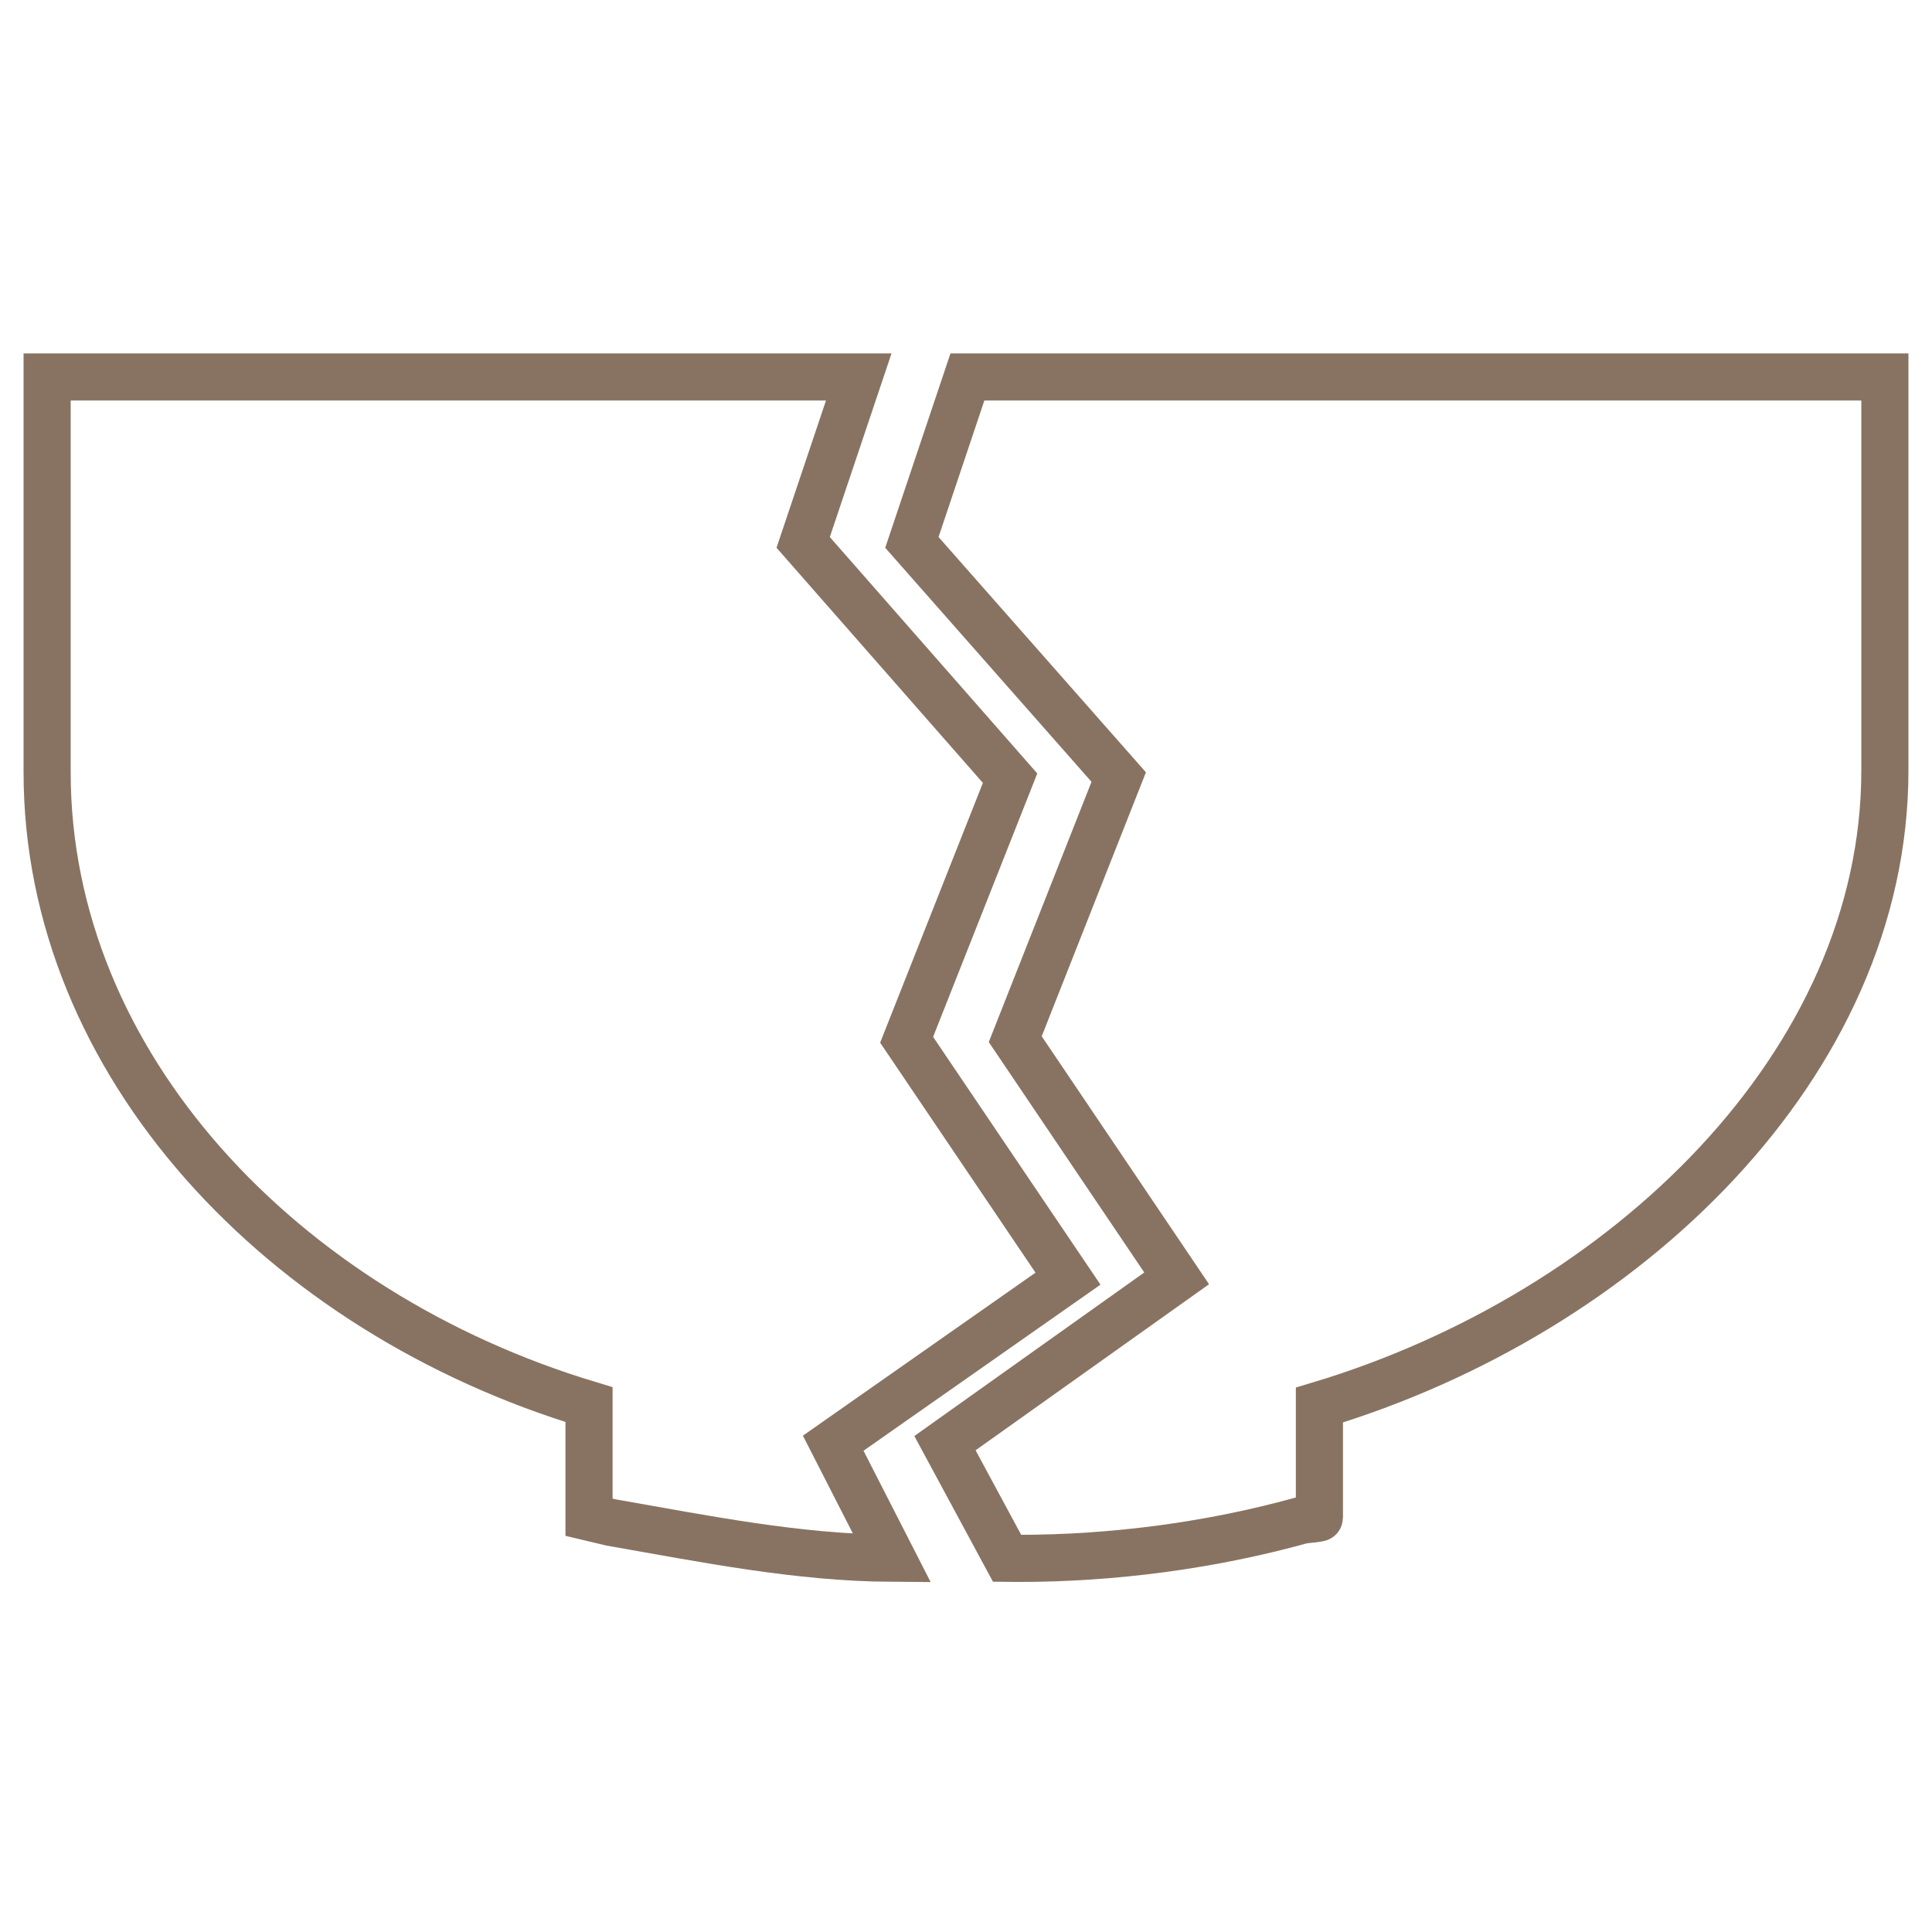
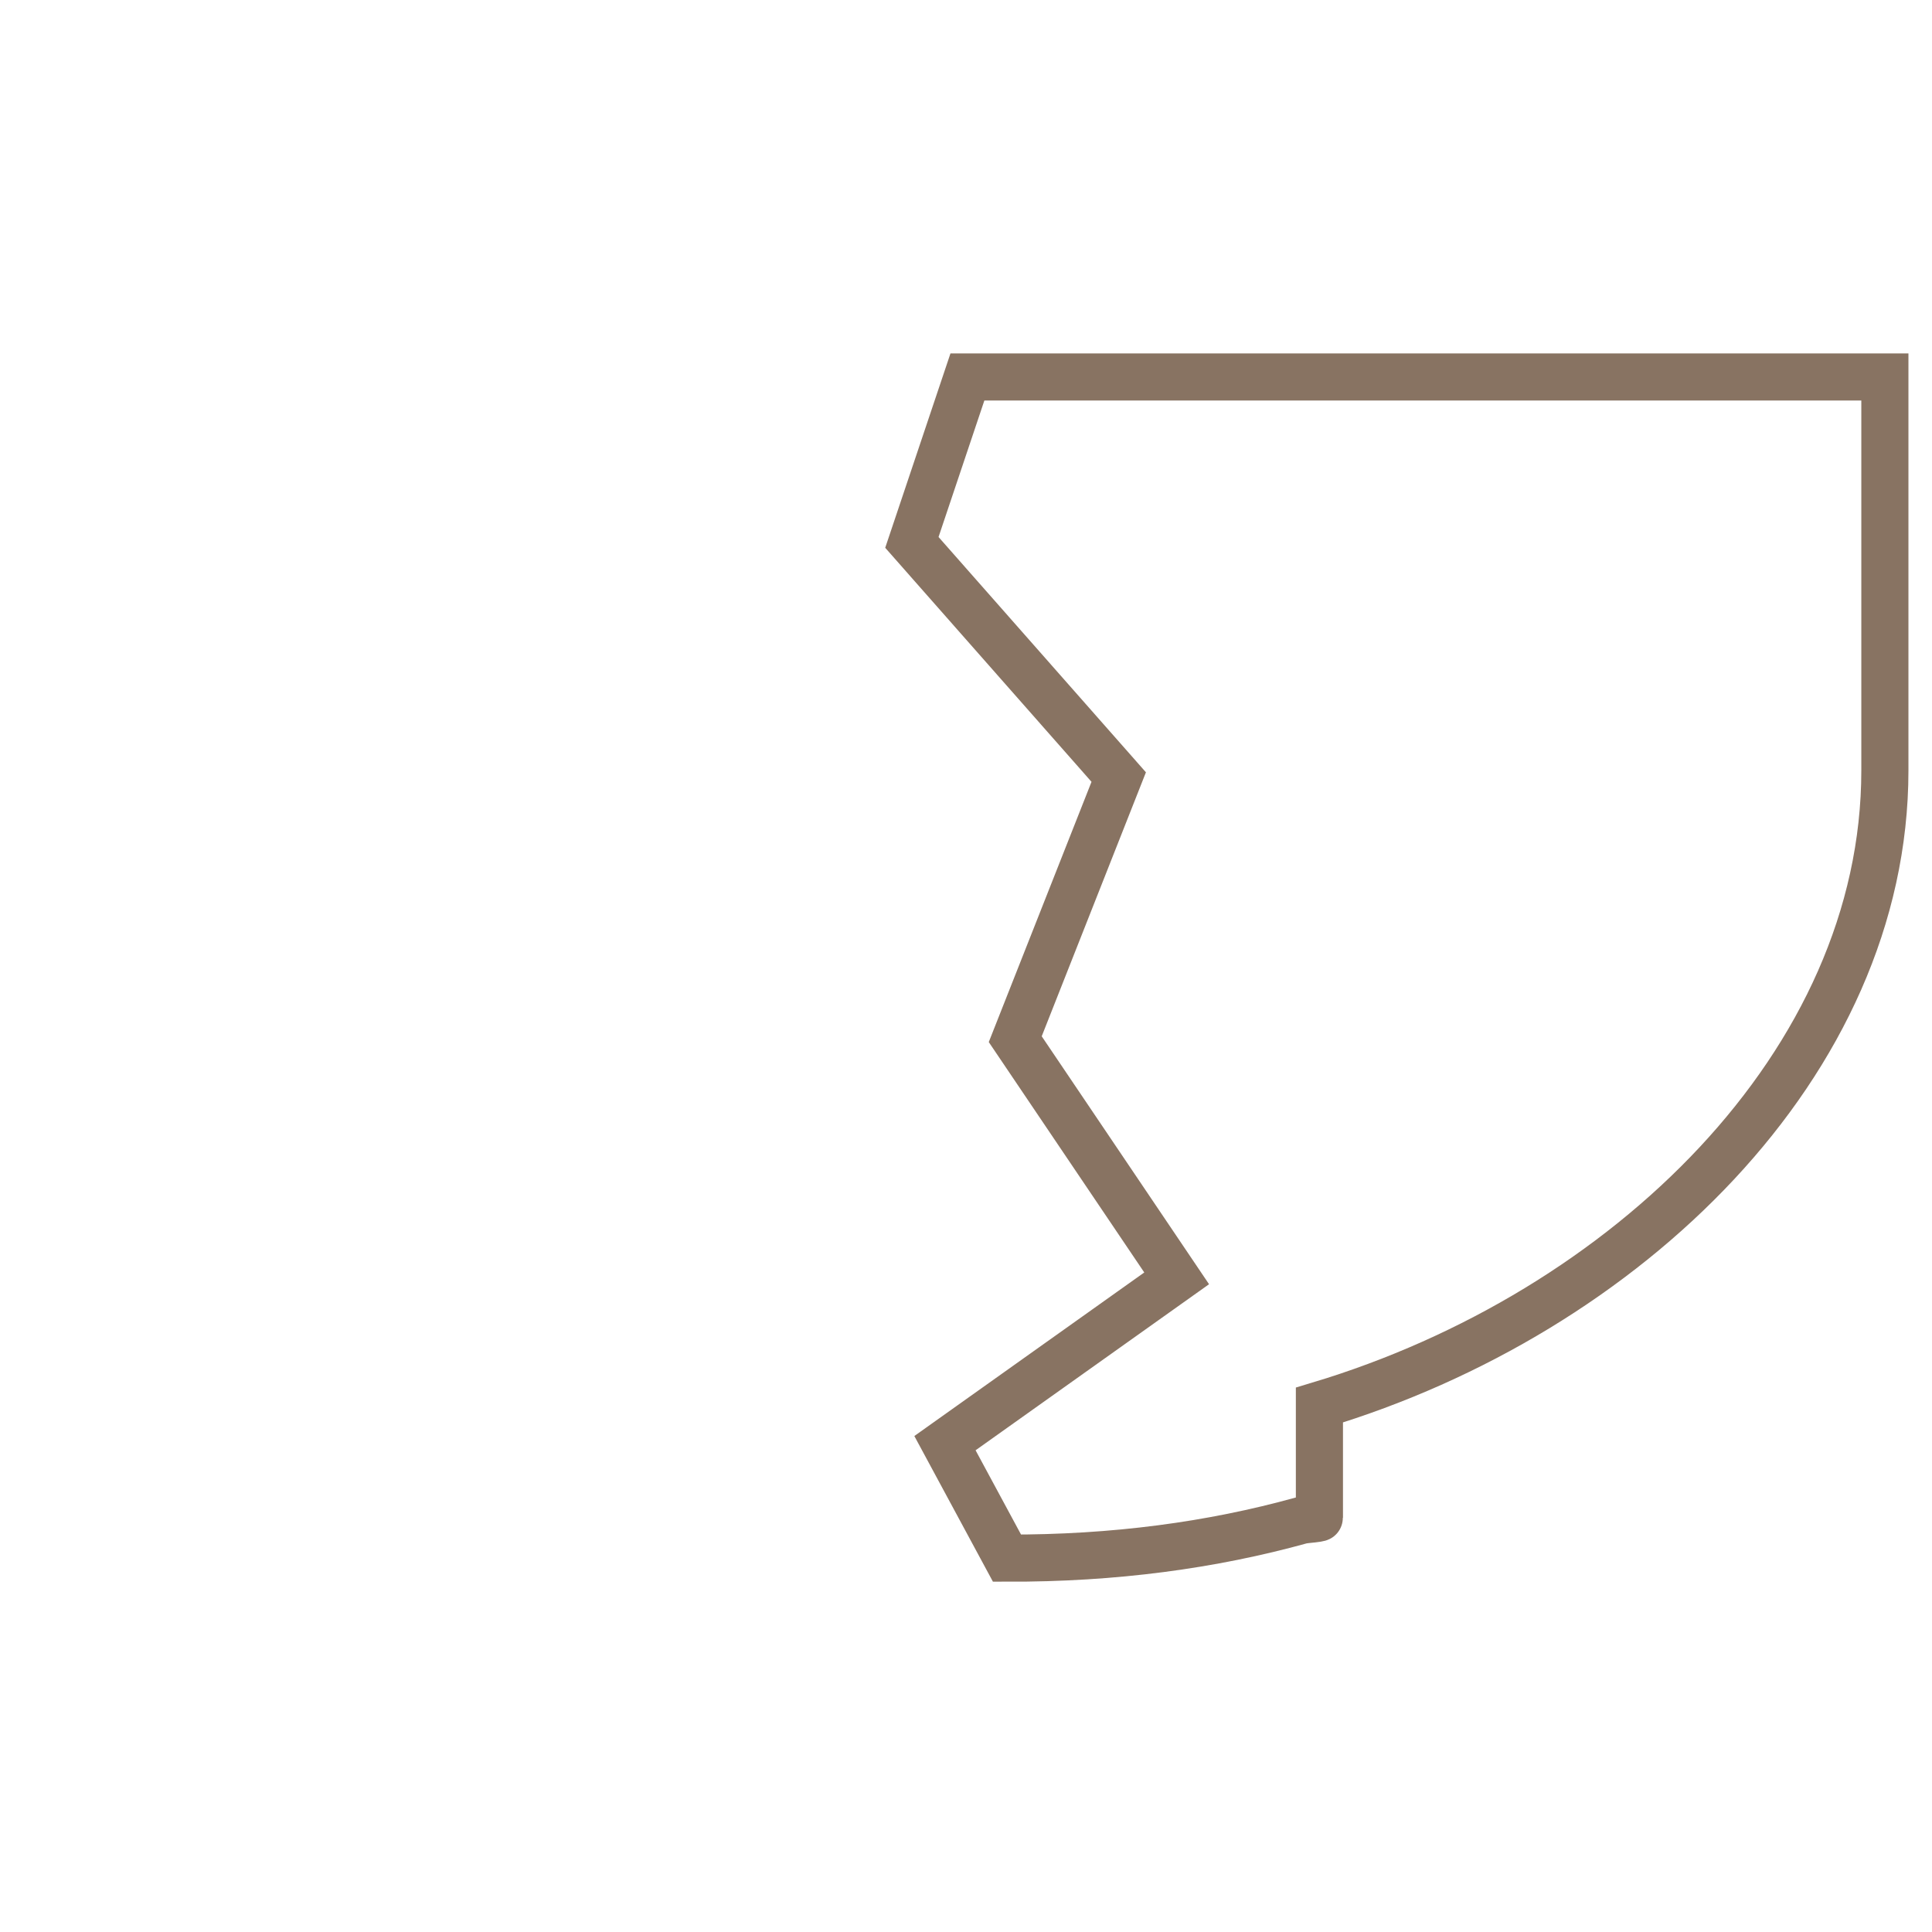
<svg xmlns="http://www.w3.org/2000/svg" version="1.1" id="Capa_1" x="0px" y="0px" width="82px" height="82px" viewBox="0 0 82 82" enable-background="new 0 0 82 82" xml:space="preserve">
  <g>
-     <path fill="none" stroke="#887362" stroke-width="2" stroke-linecap="round" stroke-miterlimit="10" d="M45.329,54.27L38.48,44.131    l4.391-11.103l-8.782-10.007L36.448,16H2v16.774c0,12.394,10,22.931,23,26.843v4.779l0.931,0.221    c4.02,0.705,7.937,1.496,11.929,1.521l-2.496-4.884L45.329,54.27z" />
-     <path fill="none" stroke="#887362" stroke-width="2" stroke-linecap="round" stroke-miterlimit="10" d="M55.232,64.531    C55.371,64.494,56,64.457,56,64.416v-4.781C69,55.723,80,45.141,80,32.7c0-0.576,0-1.147,0-1.709V16H41.06l-2.357,7.021l8.779,9.96    l-4.392,11.125l6.851,10.151l-9.834,6.995l2.633,4.88c0.093,0,0.359,0.011,0.453,0.011C47.284,66.145,51.434,65.584,55.232,64.531z    " />
+     <path fill="none" stroke="#887362" stroke-width="2" stroke-linecap="round" stroke-miterlimit="10" d="M55.232,64.531    C55.371,64.494,56,64.457,56,64.416v-4.781C69,55.723,80,45.141,80,32.7c0-0.576,0-1.147,0-1.709V16H41.06l-2.357,7.021l8.779,9.96    l-4.392,11.125l6.851,10.151l-9.834,6.995l2.633,4.88C47.284,66.145,51.434,65.584,55.232,64.531z    " />
  </g>
</svg>